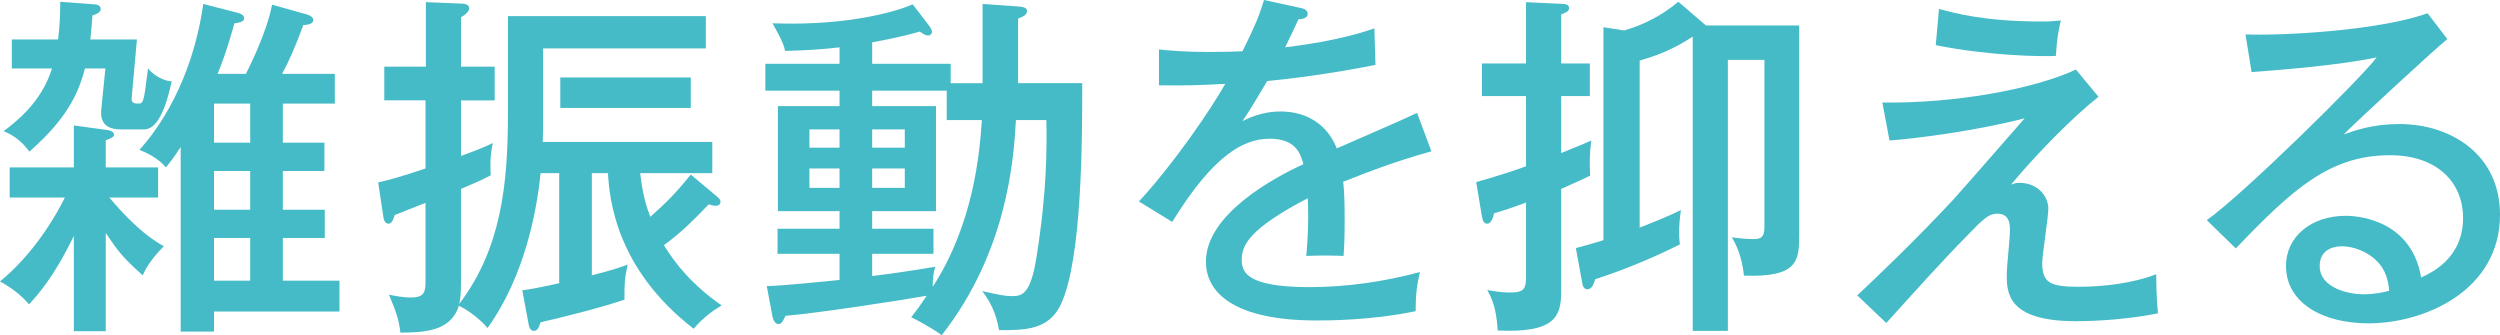
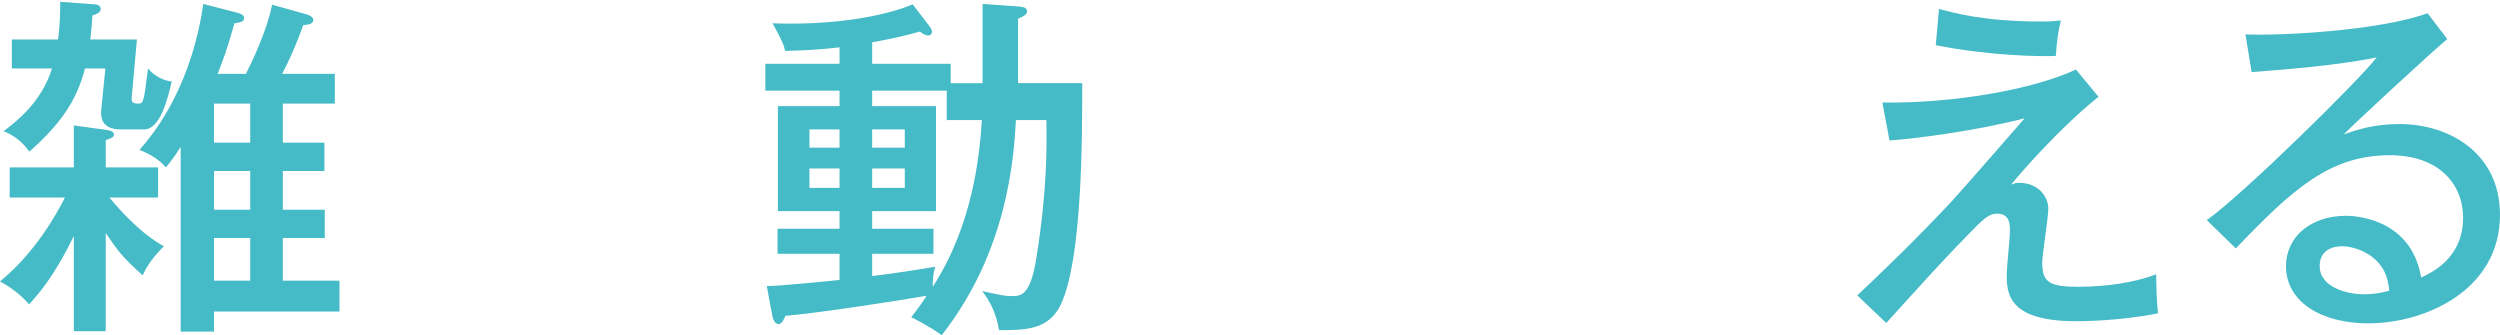
<svg xmlns="http://www.w3.org/2000/svg" id="_レイヤー_2" viewBox="0 0 209.22 28.05">
  <defs>
    <style>.cls-1{fill:#44bbc6;}</style>
  </defs>
  <g id="_レイヤー_1-2">
    <path class="cls-1" d="m8.85,27.72h-2.67v-7.98c-1.68,3.48-3.06,4.98-3.75,5.73-.72-.84-1.56-1.44-2.43-1.92,2.88-2.34,4.74-5.61,5.43-7.02H.81v-2.52h5.37v-3.51l2.43.33c.48.06.93.12.93.45,0,.21-.27.3-.69.45v2.28h4.38v2.52h-4.08c2.34,2.79,3.87,3.69,4.56,4.08-1.2,1.2-1.59,2.04-1.77,2.43-1.74-1.56-2.07-2.04-3.09-3.54v8.22ZM7.89.36c.15,0,.54.06.54.39,0,.27-.3.42-.69.54-.06.9-.12,1.38-.18,2.01h3.9l-.42,4.65c-.06.51-.06.72.54.72.3,0,.36-.12.48-.6.09-.36.27-2.01.33-2.34.51.63,1.35,1.05,1.98,1.08-.3,1.32-.93,4.02-2.31,4.02h-1.95c-1.8,0-1.68-1.26-1.62-1.8l.33-3.3h-1.71c-.72,2.85-2.22,4.8-4.65,6.96-.54-.75-1.23-1.35-2.16-1.71.99-.75,3.18-2.4,4.05-5.25H.99v-2.43h3.87c.15-1.17.18-2.13.18-3.15l2.85.21Zm19.26,11.58v2.37h-3.48v3.24h3.51v2.37h-3.51v3.57h4.74v2.58h-10.5v1.68h-2.79v-15.45c-.6.93-.9,1.29-1.23,1.71-.66-.78-1.62-1.23-2.22-1.47,1.5-1.65,4.41-5.64,5.34-12.21l2.91.75c.18.06.51.15.51.45s-.39.36-.81.42c-.66,2.34-.96,3.09-1.41,4.23h2.37c.3-.6,1.74-3.45,2.19-5.79l2.88.81c.18.06.57.18.57.48,0,.33-.45.39-.84.42-.57,1.59-1.2,3.03-1.77,4.08h4.41v2.49h-4.35v3.27h3.48Zm-6.21,0v-3.27h-3.03v3.27h3.03Zm-3.03,2.37v3.24h3.03v-3.24h-3.03Zm0,9.18h3.03v-3.57h-3.03v3.57Z" />
-     <path class="cls-1" d="m42.51,1.35h16.56v2.7h-13.62v6.75c0,.33-.03.75-.03,1.08h14.19v2.61h-6.03c.18,1.71.51,2.79.84,3.66,1.35-1.2,2.16-2.01,3.39-3.54l2.22,1.86c.18.15.27.27.27.42,0,.12-.09.33-.39.33-.21,0-.45-.06-.6-.12-1.17,1.23-2.34,2.4-3.75,3.42.96,1.56,2.37,3.33,4.83,5.04-.69.42-1.5.96-2.34,1.95-6.57-5.07-7.05-10.98-7.17-13.02h-1.35v8.55c1.8-.45,2.52-.72,3-.9-.27,1.17-.27,1.62-.27,2.94-2.04.69-5.4,1.53-7.02,1.89-.15.42-.24.72-.57.72-.24,0-.39-.27-.42-.51l-.54-2.88c.63-.09,1.2-.18,3.09-.6v-9.21h-1.56c-.3,3.03-1.29,8.58-4.44,12.96-.72-.87-1.89-1.65-2.4-1.86-.69,2.19-2.97,2.22-4.89,2.25-.12-1.05-.36-1.77-.96-3.18.54.12,1.26.24,1.83.24,1.23,0,1.23-.57,1.23-1.47v-6.45c-.87.33-2.19.87-2.58,1.02-.09.27-.21.72-.51.72-.36,0-.42-.42-.45-.66l-.42-2.79c.72-.18,1.68-.39,3.96-1.17v-5.7h-3.45v-2.82h3.48V.18l2.97.12c.15,0,.66.03.66.39,0,.3-.45.63-.69.75v4.14h2.82v2.82h-2.82v4.65c1.41-.51,2.04-.78,2.67-1.08-.27,1.05-.21,2.19-.18,2.7-.69.36-1.14.57-2.49,1.14v7.8c0,1.08-.06,1.44-.15,1.83,3.54-4.65,4.08-10.08,4.08-15.99V1.35Zm15.3,7.68h-10.92v-2.55h10.92v2.55Z" />
    <path class="cls-1" d="m82.23,6.96V.33l2.94.21c.51.03.78.12.78.39,0,.3-.3.45-.75.63v5.4h5.37c0,4.62,0,14.76-1.8,18.54-1.02,2.1-2.91,2.13-5.16,2.13-.27-1.53-.78-2.43-1.41-3.27,1.47.33,1.92.42,2.43.42.81,0,1.59,0,2.1-3.18.93-5.82.87-9.36.84-11.55h-2.55c-.18,3.33-.75,11.04-6.21,18-.93-.69-2.52-1.5-2.55-1.5.39-.51.72-.93,1.29-1.8-2.58.45-9.24,1.47-11.82,1.68-.15.33-.3.69-.57.69-.3,0-.45-.36-.51-.6l-.48-2.58c1.08,0,4.86-.39,6.09-.51v-2.19h-5.19v-2.1h5.19v-1.47h-5.16v-8.79h5.16v-1.29h-6.21v-2.25h6.21v-1.38c-1.44.18-3.09.27-4.56.3-.06-.33-.18-.78-1.05-2.31,6.6.24,10.68-1.11,11.73-1.59l1.38,1.8c.12.15.24.39.24.51,0,.09-.09.3-.33.3-.21,0-.45-.15-.69-.33-1.65.48-3.63.84-3.99.9v1.8h6.57v1.62h2.67Zm-11.97,5.4v-1.53h-2.52v1.53h2.52Zm-2.52,1.74v1.62h2.52v-1.62h-2.52Zm11.49-6.51h-6.24v1.29h5.34v8.79h-5.34v1.47h5.13v2.1h-5.13v1.86c.81-.09,3.63-.48,5.28-.78-.15.51-.21.9-.21,1.68,3.39-5.22,3.93-11.13,4.11-13.95h-2.94v-2.46Zm-3.51,4.77v-1.53h-2.73v1.53h2.73Zm-2.73,1.74v1.62h2.73v-1.62h-2.73Z" />
-     <path class="cls-1" d="m108.81.66c.18.03.63.12.63.51,0,.09-.03.42-.78.45-.24.54-.48,1.05-1.11,2.34.9-.12,4.56-.54,7.47-1.59l.09,3.06c-3.75.75-7.14,1.17-9.06,1.35-.99,1.68-1.41,2.37-2.07,3.36,1.53-.81,2.85-.81,3.18-.81.54,0,3.48,0,4.71,3.09,2.25-.99,5.82-2.52,6.72-2.97l1.2,3.21c-3.27.93-5.01,1.62-7.38,2.55.12,1.11.12,2.28.12,3.21,0,1.41-.03,2.19-.09,3-.51-.03-2.01-.06-3.12,0,.24-2.58.15-4.38.12-4.83-4.89,2.55-5.52,3.93-5.52,5.13,0,.93.21,2.31,5.64,2.31,3.12,0,6.24-.45,9.27-1.26-.24,1.02-.36,1.83-.36,3.27-3.69.78-7.41.78-8.28.78-6.84,0-9.27-2.28-9.27-4.92,0-3.96,5.67-7.02,8.16-8.16-.24-.84-.6-2.13-2.82-2.13s-4.74,1.41-8.16,6.96l-2.79-1.71c1.41-1.47,4.8-5.67,7.23-9.84-2.43.12-3.18.15-5.55.12v-3c.96.09,2.13.21,4.2.21,1.2,0,2.19-.03,2.79-.06,1.02-2.07,1.38-2.88,1.8-4.29l3.03.66Z" />
-     <path class="cls-1" d="m127.71.18l3.12.15c.21,0,.48.09.48.33,0,.3-.21.36-.66.54v4.11h2.4v2.73h-2.4v4.77c1.92-.78,2.13-.87,2.52-1.05-.15,1.17-.15,2.01-.09,2.94-.39.18-.93.45-2.43,1.11v8.64c0,2.1-.6,3.42-5.31,3.21-.12-1.98-.51-2.7-.87-3.39.33.06,1.08.21,1.92.21,1.23,0,1.32-.36,1.32-1.44v-6.09c-1.2.45-1.95.69-2.67.9-.09.33-.21.87-.6.87-.24,0-.36-.24-.42-.6l-.48-2.88c2.34-.66,3.39-1.05,4.17-1.32v-5.88h-3.69v-2.73h3.69V.18Zm22.86,1.95v17.46c0,2.19-.03,3.63-4.62,3.48-.18-1.68-.69-2.67-1.02-3.21.78.12,1.53.15,1.86.15.75,0,.87-.36.87-1.05V5.01h-3.06v22.68h-2.94V3.06c-1.83,1.23-3.51,1.74-4.44,2.01v13.98c1.77-.69,2.64-1.08,3.45-1.47-.18,1.23-.18,2.07-.09,2.88-2.91,1.44-5.16,2.28-7.08,2.91-.12.39-.27.84-.66.84-.27,0-.39-.27-.42-.51l-.54-2.94c1.26-.33,1.8-.51,2.31-.66V2.28l1.74.27c1.65-.48,3.15-1.26,4.53-2.4l2.13,1.83s.15.12.18.15h7.8Z" />
    <path class="cls-1" d="m175.62,8.1c-2.1,1.65-5.1,4.68-7.32,7.35.27-.09.36-.15.69-.15,1.53,0,2.43,1.11,2.43,2.16,0,.72-.51,3.87-.51,4.53,0,1.68.66,2.01,3.06,2.01,2.07,0,4.56-.3,6.48-1.05,0,.63.03,2.25.15,3.27-3.24.66-6.48.66-6.87.66-5.79,0-5.79-2.43-5.79-3.96,0-.54.27-3.06.27-3.57,0-.54,0-1.47-1.08-1.47-.69,0-1.14.42-2.58,1.92-2.1,2.13-4.38,4.68-6.69,7.23l-2.43-2.31c1.74-1.62,5.16-4.92,7.95-7.92.99-1.08,5.19-5.91,6.06-6.9-4.08,1.05-8.97,1.68-11.31,1.86l-.6-3.18c5.91.09,12.6-1.08,16.2-2.76l1.89,2.28Zm-13.35-7.35c1.26.33,3.75,1.05,8.58,1.05.69,0,1.05-.03,1.62-.09-.21.87-.33,1.53-.42,2.97-1.26.06-5.55,0-10.05-.9l.27-3.03Z" />
    <path class="cls-1" d="m204.81,3.27c-1.08.87-7.71,6.99-8.67,7.98.93-.33,2.43-.87,4.65-.87,4.29,0,8.43,2.52,8.43,7.59,0,6.36-6.33,9.09-11.01,9.09-3.87,0-6.9-1.74-6.9-4.8,0-2.43,2.07-4.2,5.01-4.2.36,0,5.43,0,6.3,5.16.72-.33,3.51-1.53,3.51-4.98,0-2.94-2.13-5.25-6.12-5.25-5.04,0-8.16,2.85-12.9,7.8l-2.43-2.37c2.97-2.07,12.93-11.88,14.22-13.62-3.06.66-8.34,1.08-10.47,1.23l-.51-3.15c2.82.12,11.01-.27,15.24-1.77l1.65,2.16Zm-6.06,18.42c-.63-.57-1.71-1.08-2.76-1.08-.87,0-1.86.39-1.86,1.65,0,1.86,2.46,2.37,3.66,2.37.96,0,1.74-.18,2.16-.3-.09-.78-.21-1.74-1.2-2.64Z" />
  </g>
</svg>